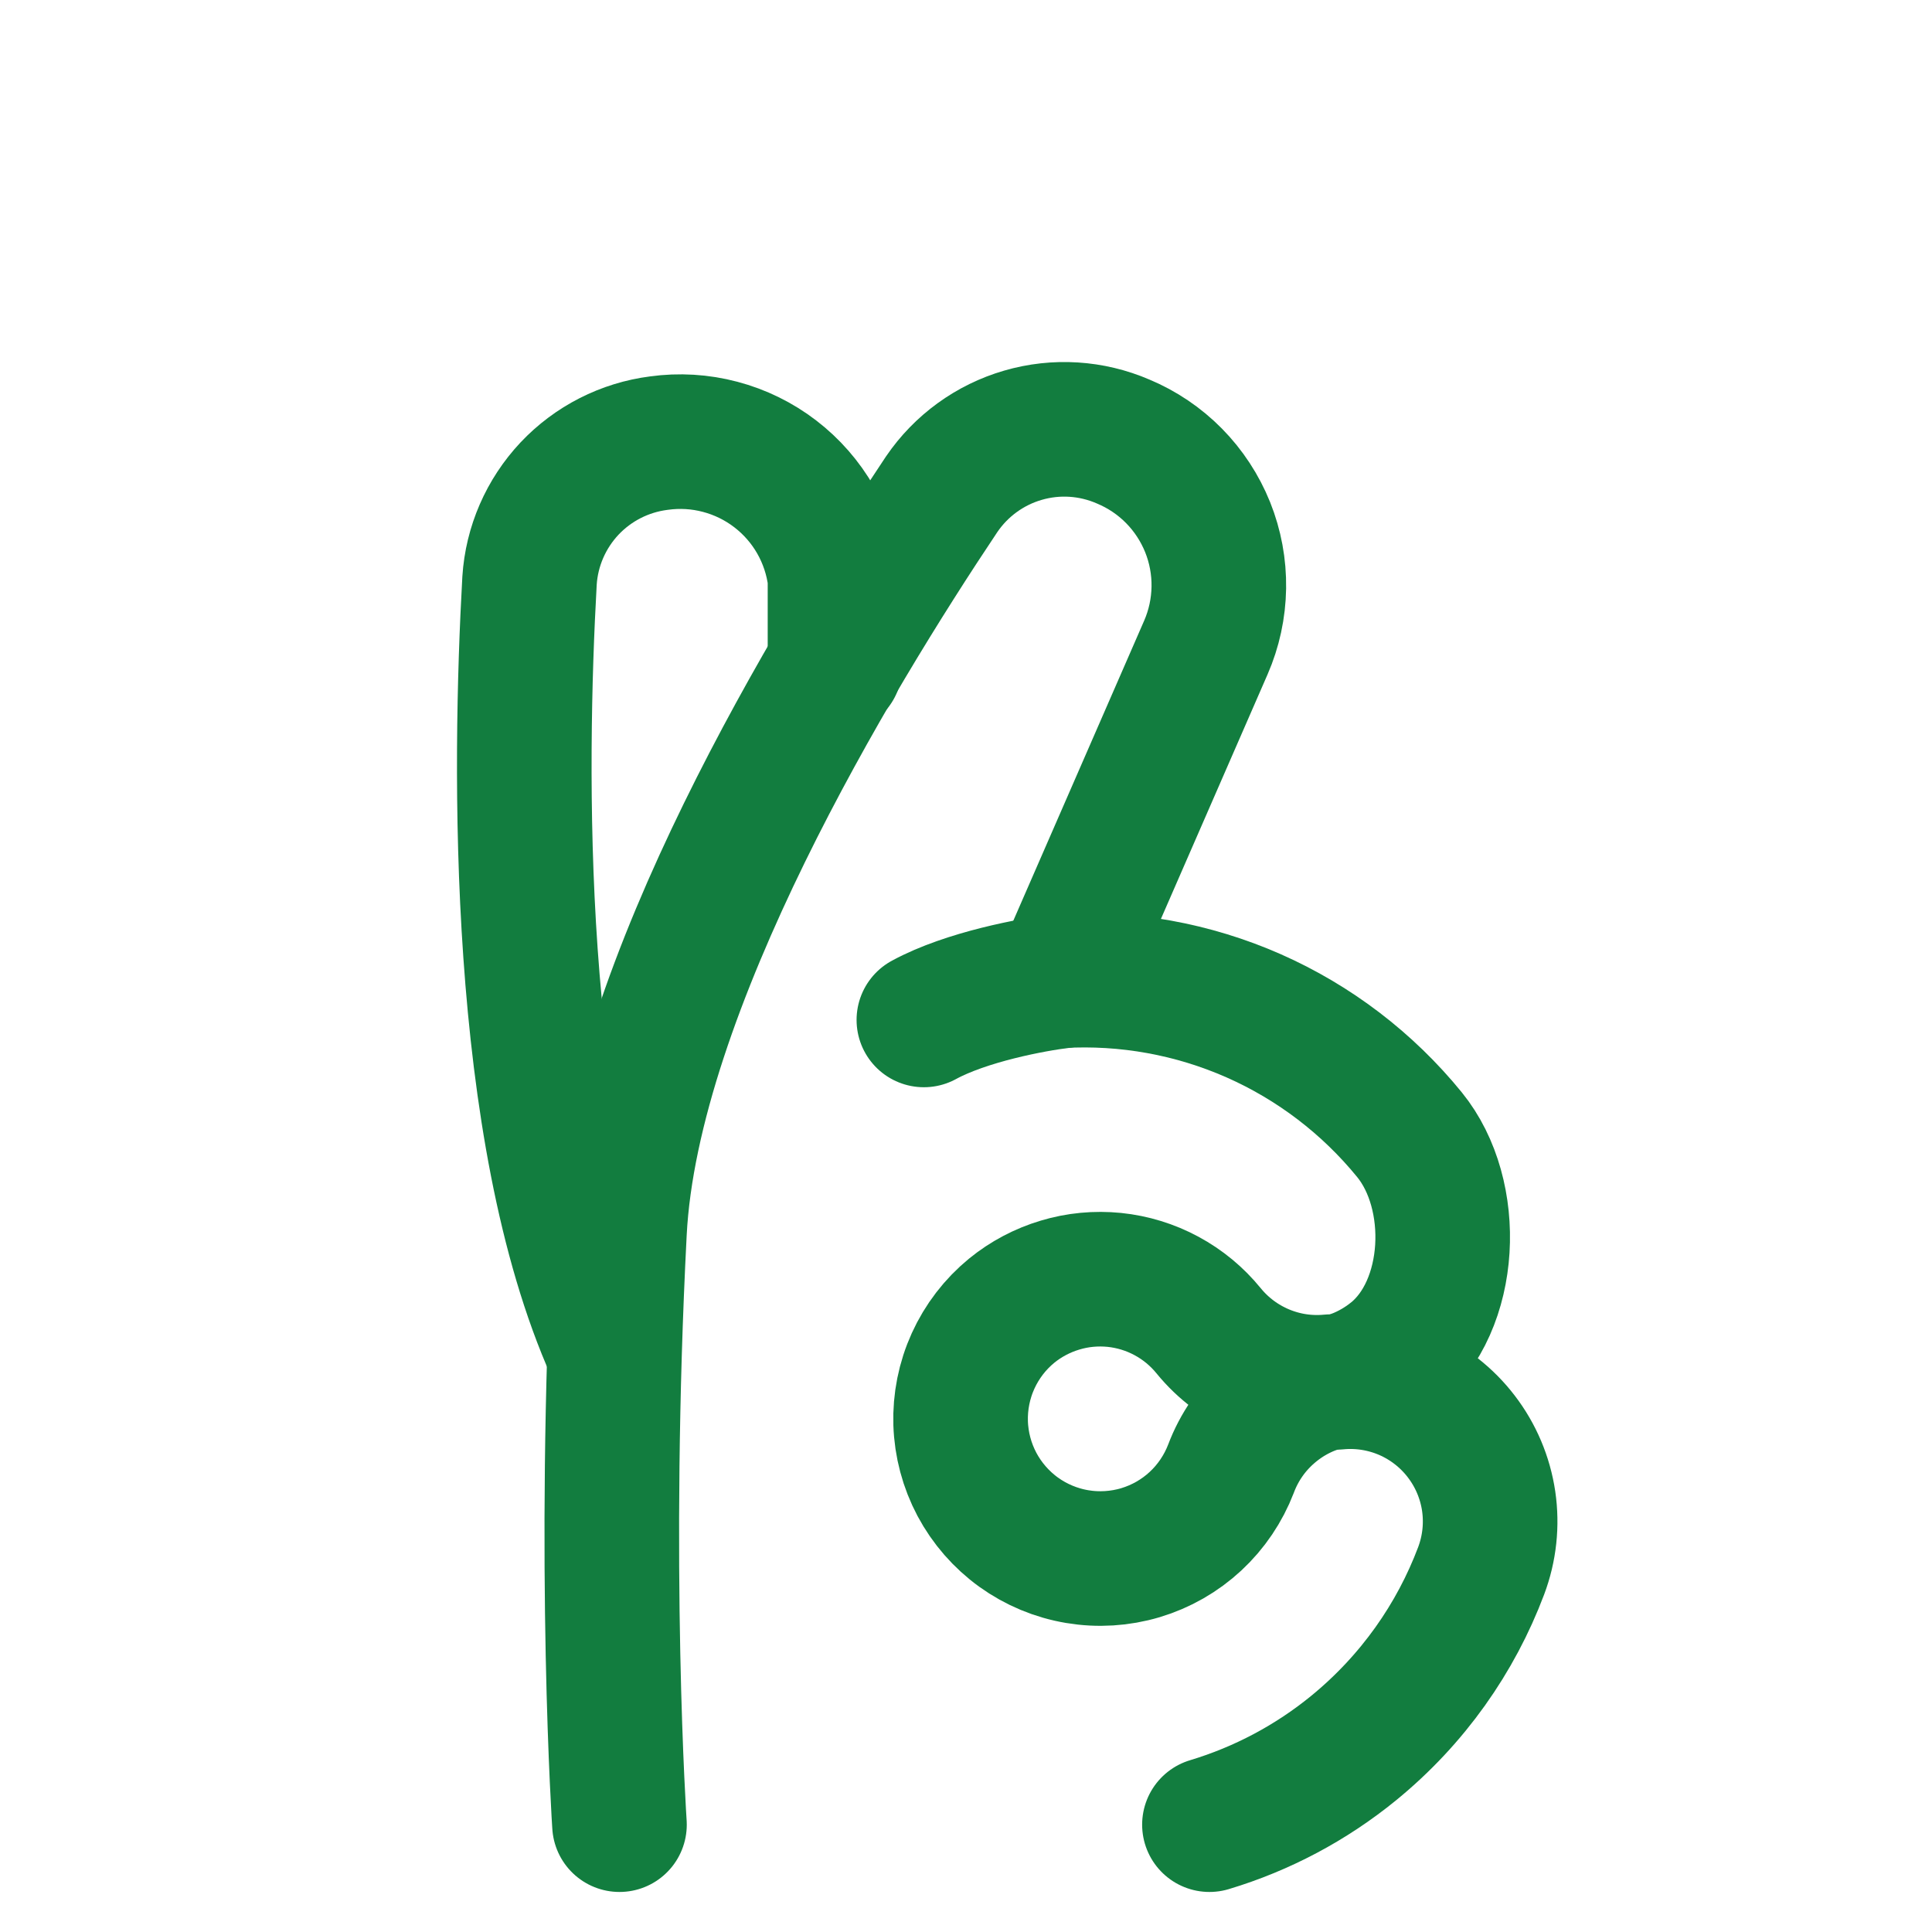
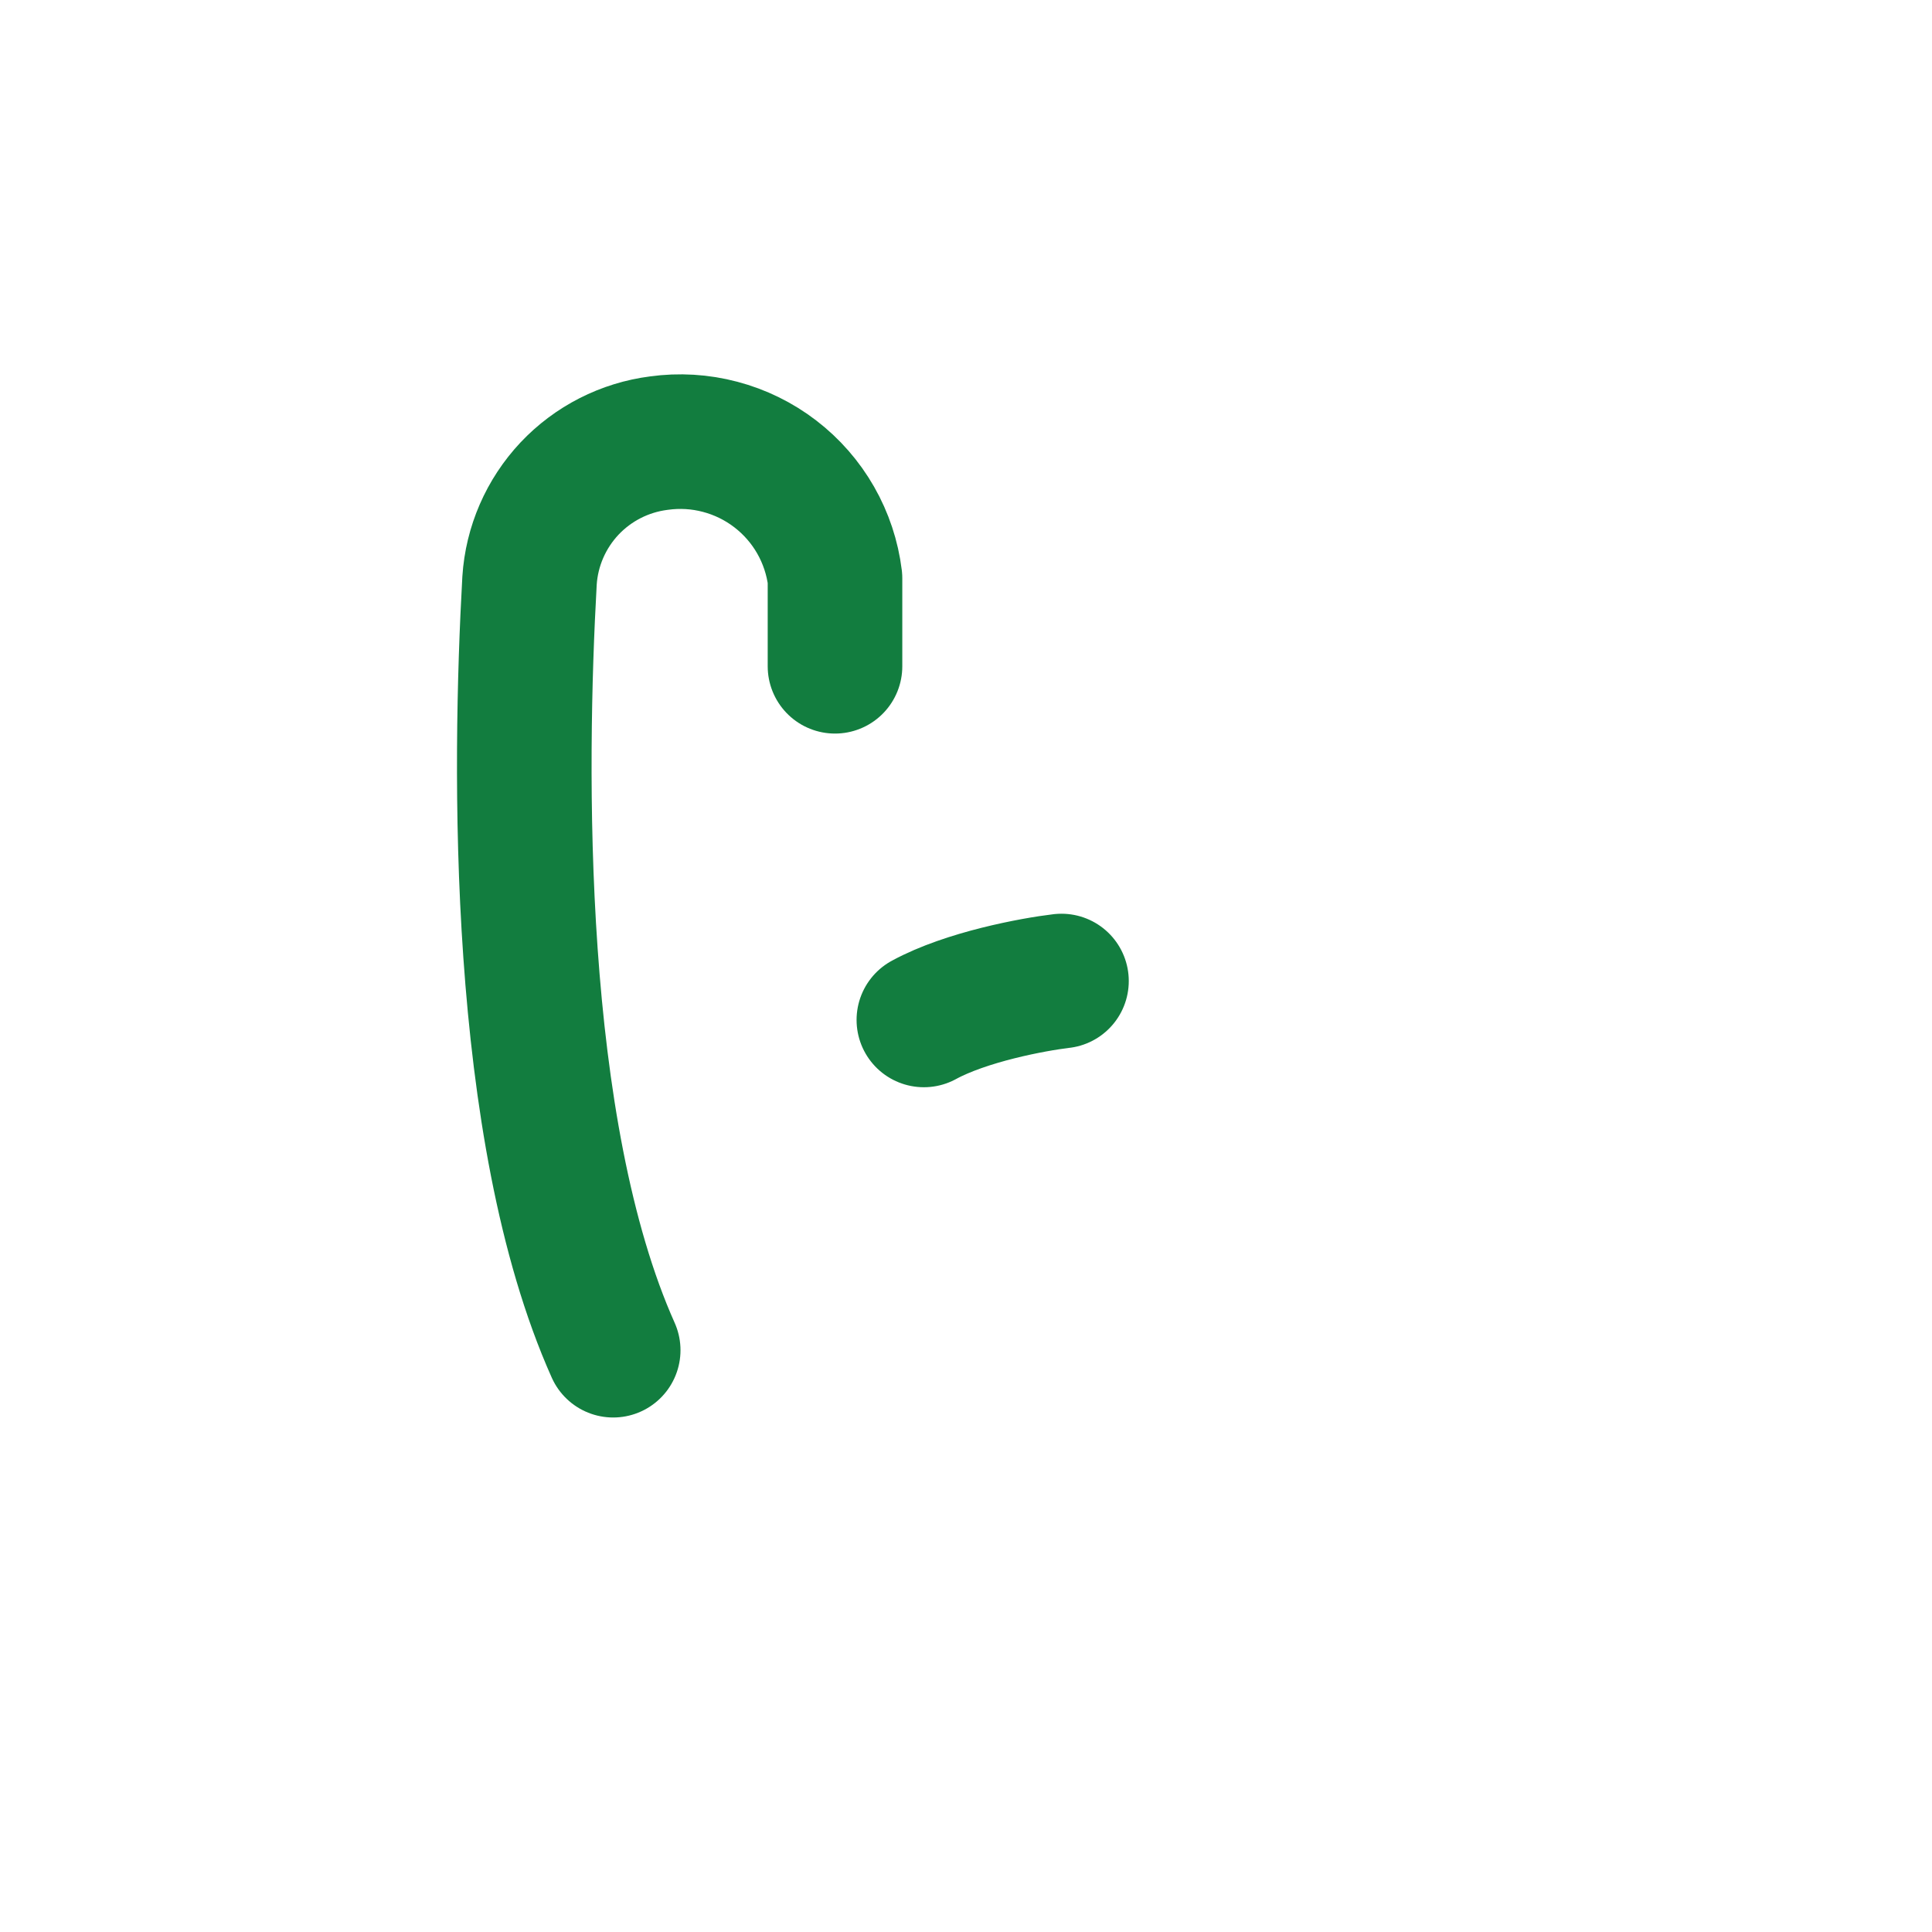
<svg xmlns="http://www.w3.org/2000/svg" width="36" height="36" viewBox="0 0 36 36" fill="none">
-   <path d="M22.536 34C23.517 33.705 24.43 33.22 25.224 32.572C26.327 31.67 27.127 30.523 27.599 29.27C27.755 28.855 27.803 28.409 27.739 27.971C27.674 27.533 27.499 27.119 27.23 26.768C26.961 26.416 26.607 26.139 26.202 25.962C25.796 25.786 25.352 25.715 24.912 25.758C25.289 25.671 25.65 25.499 25.97 25.239C27.086 24.33 27.172 22.26 26.264 21.144C25.484 20.186 24.488 19.426 23.358 18.927C22.227 18.429 20.994 18.206 19.761 18.276L22.469 12.067C22.623 11.714 22.705 11.334 22.711 10.949C22.717 10.564 22.646 10.181 22.503 9.824C22.359 9.467 22.146 9.141 21.876 8.867C21.606 8.593 21.283 8.375 20.928 8.227C20.338 7.972 19.678 7.93 19.061 8.11C18.444 8.289 17.909 8.678 17.547 9.209C15.514 12.249 11.775 18.416 11.543 22.953C11.221 29.21 11.543 34 11.543 34" stroke="#127D3F" stroke-width="2.508" stroke-linecap="round" stroke-linejoin="round" />
-   <path d="M18.852 24.422C18.543 24.675 18.297 24.996 18.132 25.359C17.967 25.723 17.888 26.119 17.9 26.518C17.913 26.917 18.017 27.307 18.204 27.66C18.392 28.012 18.658 28.317 18.981 28.55C19.305 28.783 19.678 28.939 20.072 29.005C20.465 29.071 20.869 29.046 21.251 28.932C21.634 28.817 21.984 28.617 22.277 28.345C22.569 28.074 22.795 27.738 22.938 27.366C23.089 26.964 23.338 26.605 23.662 26.323C23.985 26.04 24.373 25.841 24.792 25.745C24.364 25.787 23.933 25.722 23.537 25.556C23.14 25.39 22.791 25.129 22.519 24.795C22.303 24.53 22.037 24.31 21.736 24.148C21.434 23.985 21.104 23.884 20.764 23.849C20.423 23.815 20.079 23.847 19.752 23.946C19.424 24.044 19.117 24.206 18.852 24.422Z" stroke="#127D3F" stroke-width="2.508" stroke-linecap="round" stroke-linejoin="round" />
  <path d="M19.779 18.28C19.254 18.342 18.006 18.574 17.215 19.005M11.426 25.159C9.59 21.054 9.672 14.311 9.867 10.819C9.908 10.179 10.172 9.573 10.611 9.105C11.051 8.638 11.64 8.338 12.277 8.257C12.658 8.204 13.047 8.227 13.419 8.326C13.791 8.424 14.14 8.595 14.446 8.83C14.751 9.064 15.007 9.357 15.198 9.691C15.389 10.025 15.512 10.394 15.559 10.777V12.415" stroke="#127D3F" stroke-width="2.508" stroke-linecap="round" stroke-linejoin="round" />
</svg>